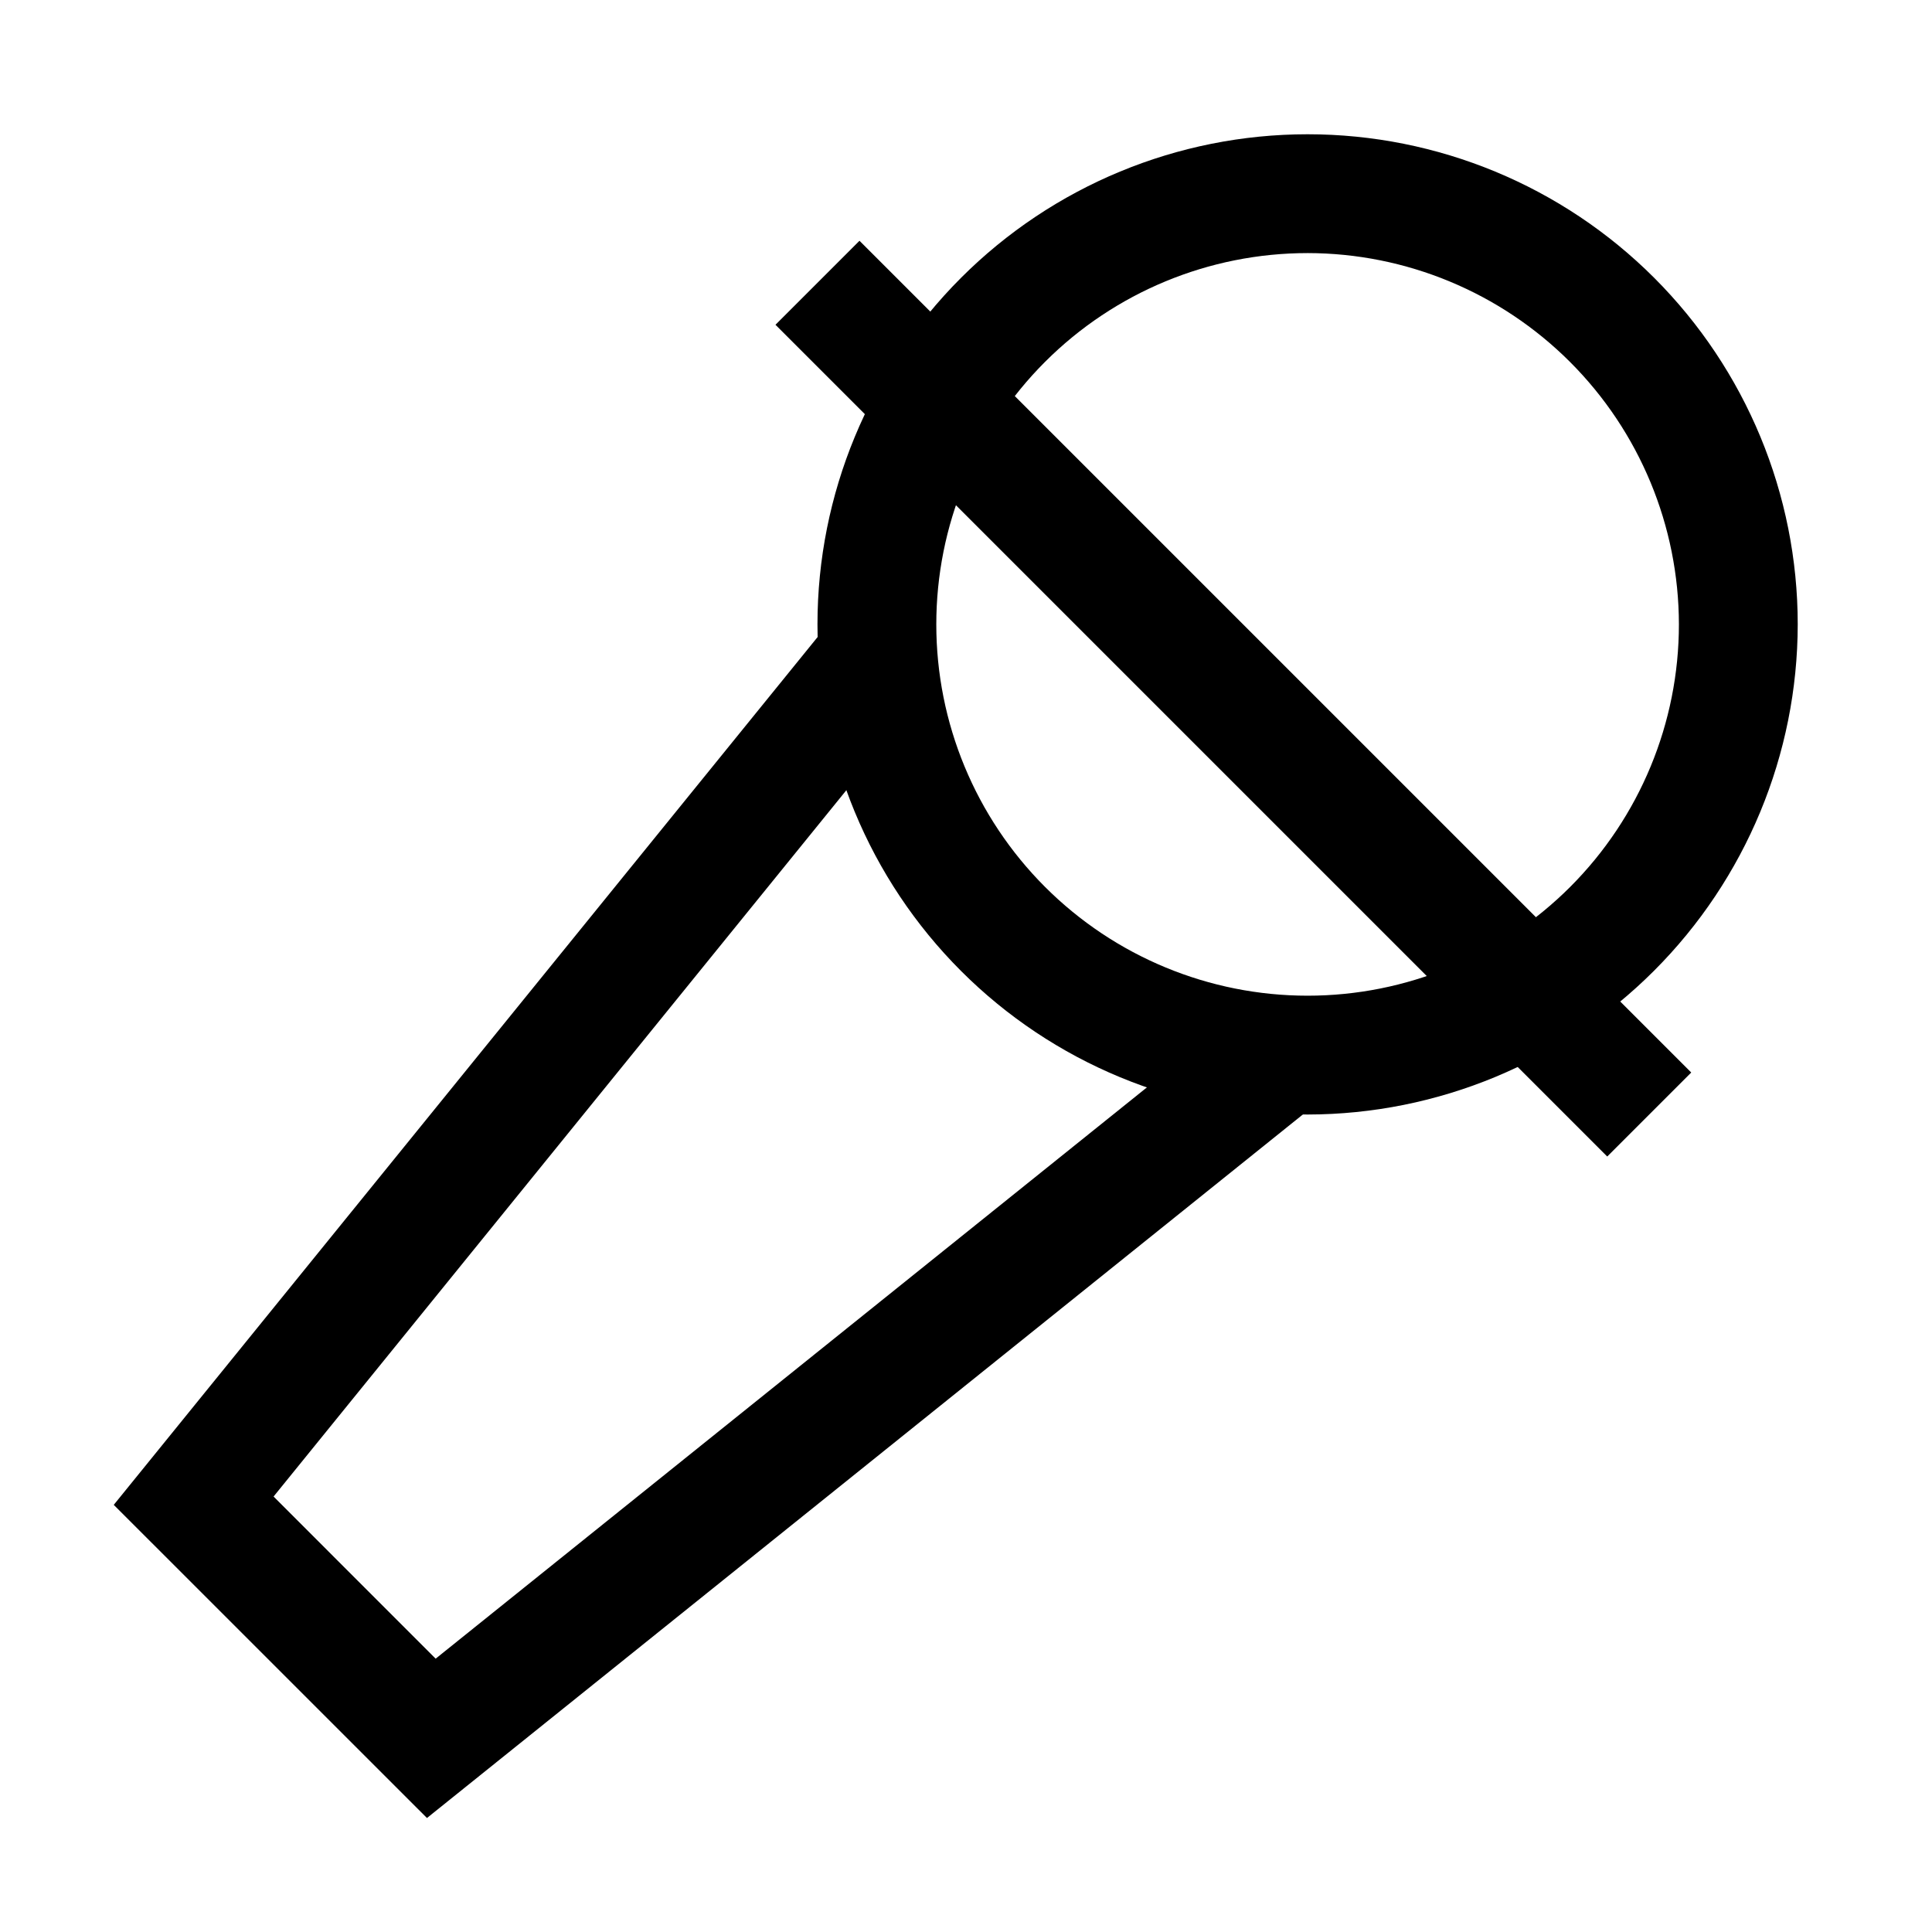
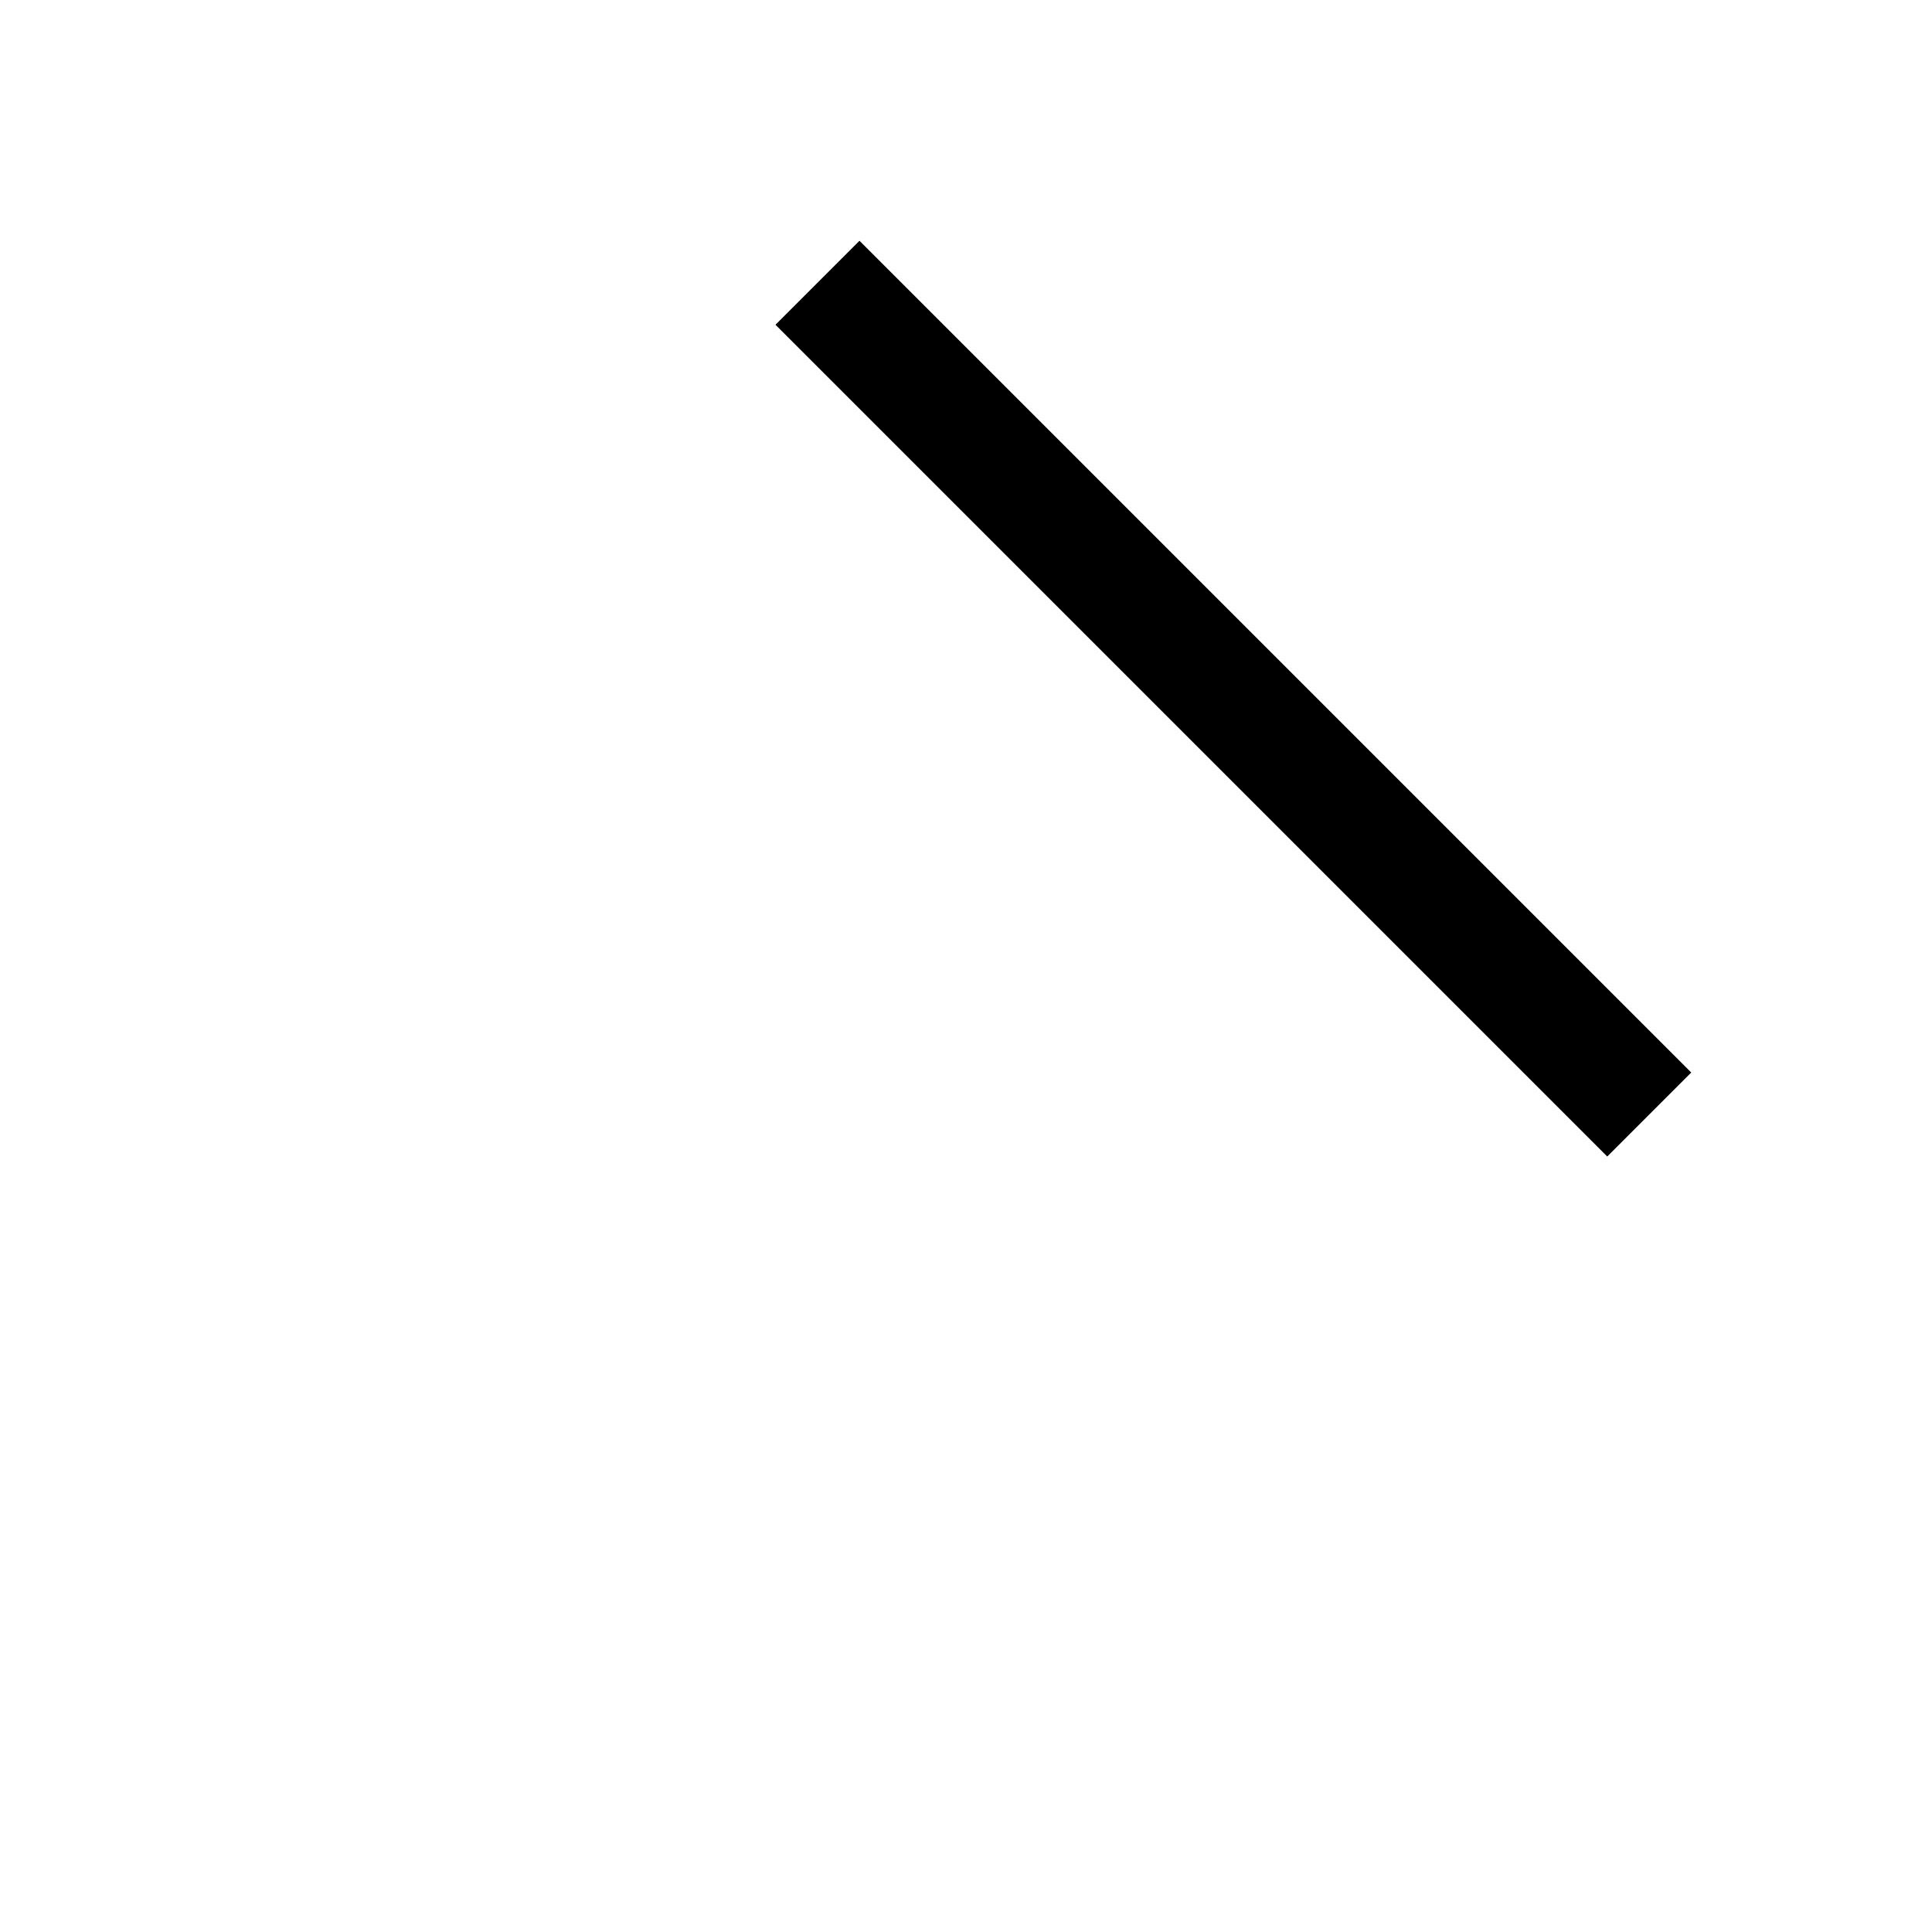
<svg xmlns="http://www.w3.org/2000/svg" fill="#000000" width="800px" height="800px" version="1.1" viewBox="144 144 512 512">
  <g>
-     <path d="m490.53 439.36c-34.449 0-67.488-13.684-91.844-38.043-24.359-24.359-38.047-57.398-38.047-91.848 0-34.445 13.688-67.484 38.047-91.844 24.355-24.359 57.395-38.043 91.844-38.043 34.449 0 67.484 13.684 91.844 38.043s38.043 57.398 38.043 91.844c-0.039 34.438-13.738 67.449-38.09 91.801-24.348 24.348-57.363 38.047-91.797 38.09zm0-228.29c-26.098 0-51.125 10.367-69.578 28.82-18.457 18.453-28.824 43.48-28.824 69.578s10.367 51.129 28.824 69.582c18.453 18.453 43.48 28.82 69.578 28.82s51.125-10.367 69.578-28.82 28.82-43.484 28.82-69.582c-0.027-26.086-10.406-51.098-28.852-69.547-18.449-18.445-43.461-28.824-69.547-28.852z" />
-     <path d="m257.15 625.79-83.004-82.988 189.51-233.66 24.453 19.836-171.61 211.62 42.953 42.965 212.48-170.66 19.711 24.543z" />
    <path d="m349.51 230.07 22.262-22.262 220.42 220.42-22.262 22.262z" />
  </g>
</svg>